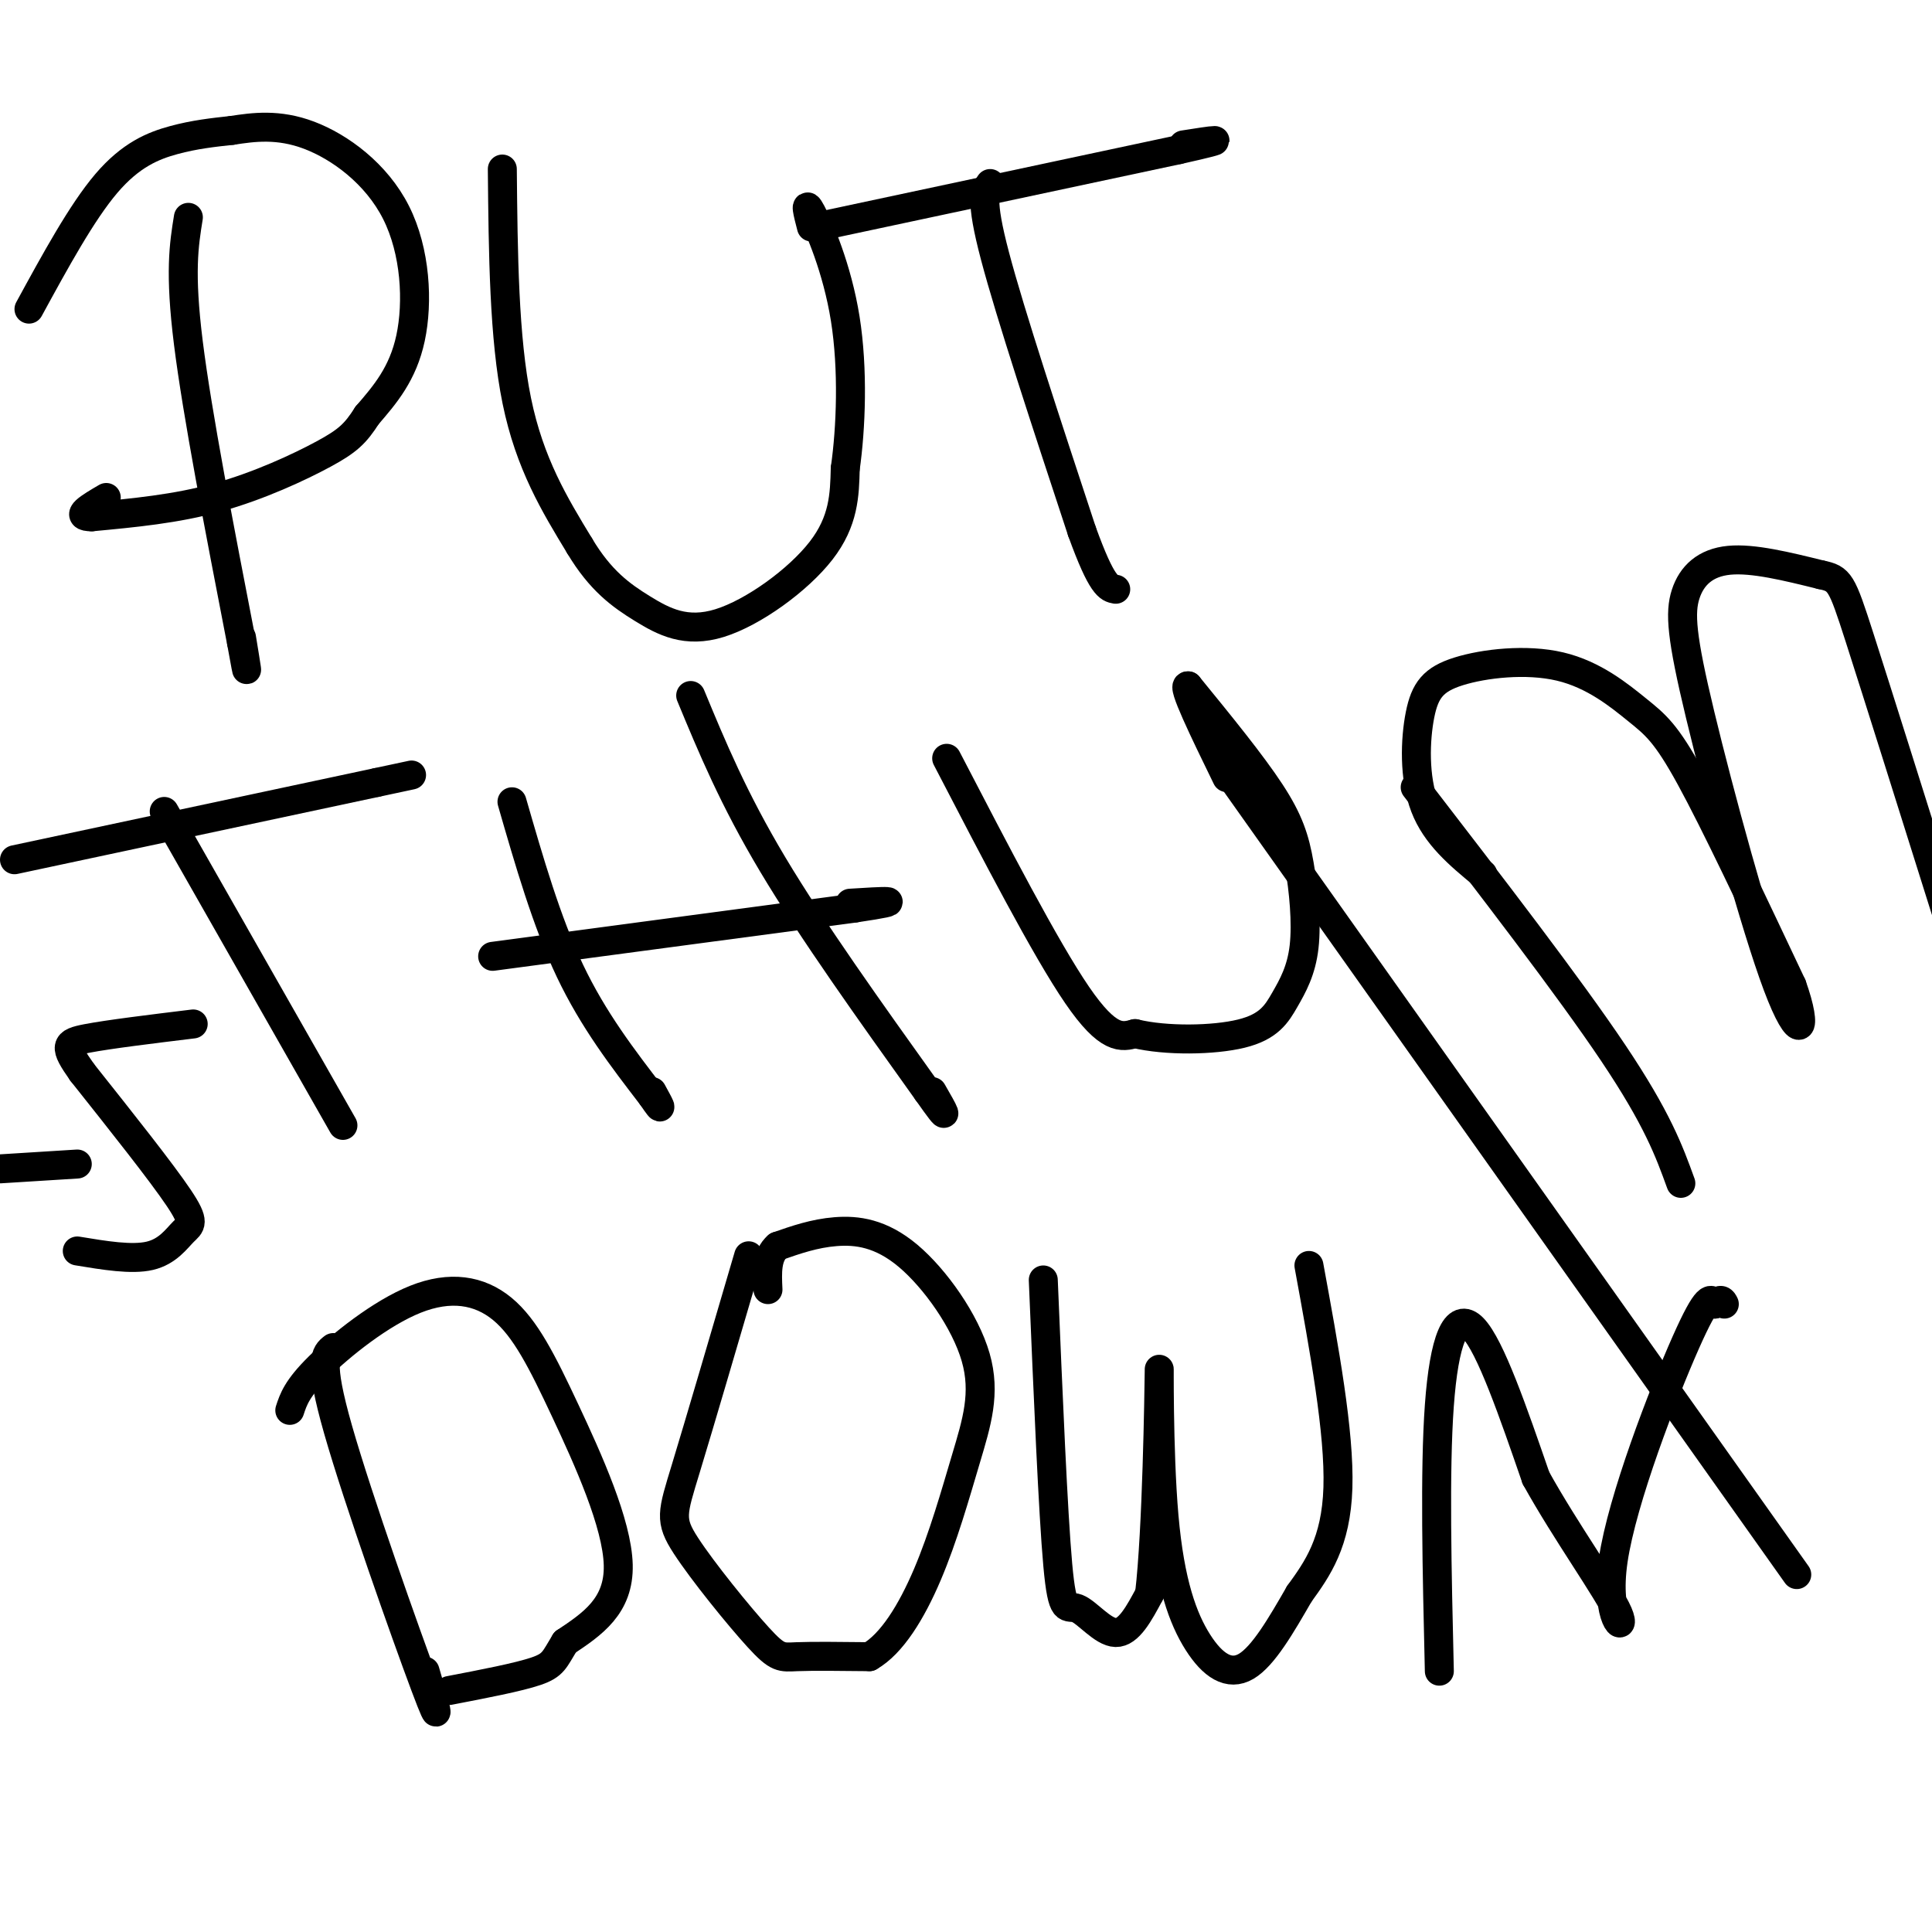
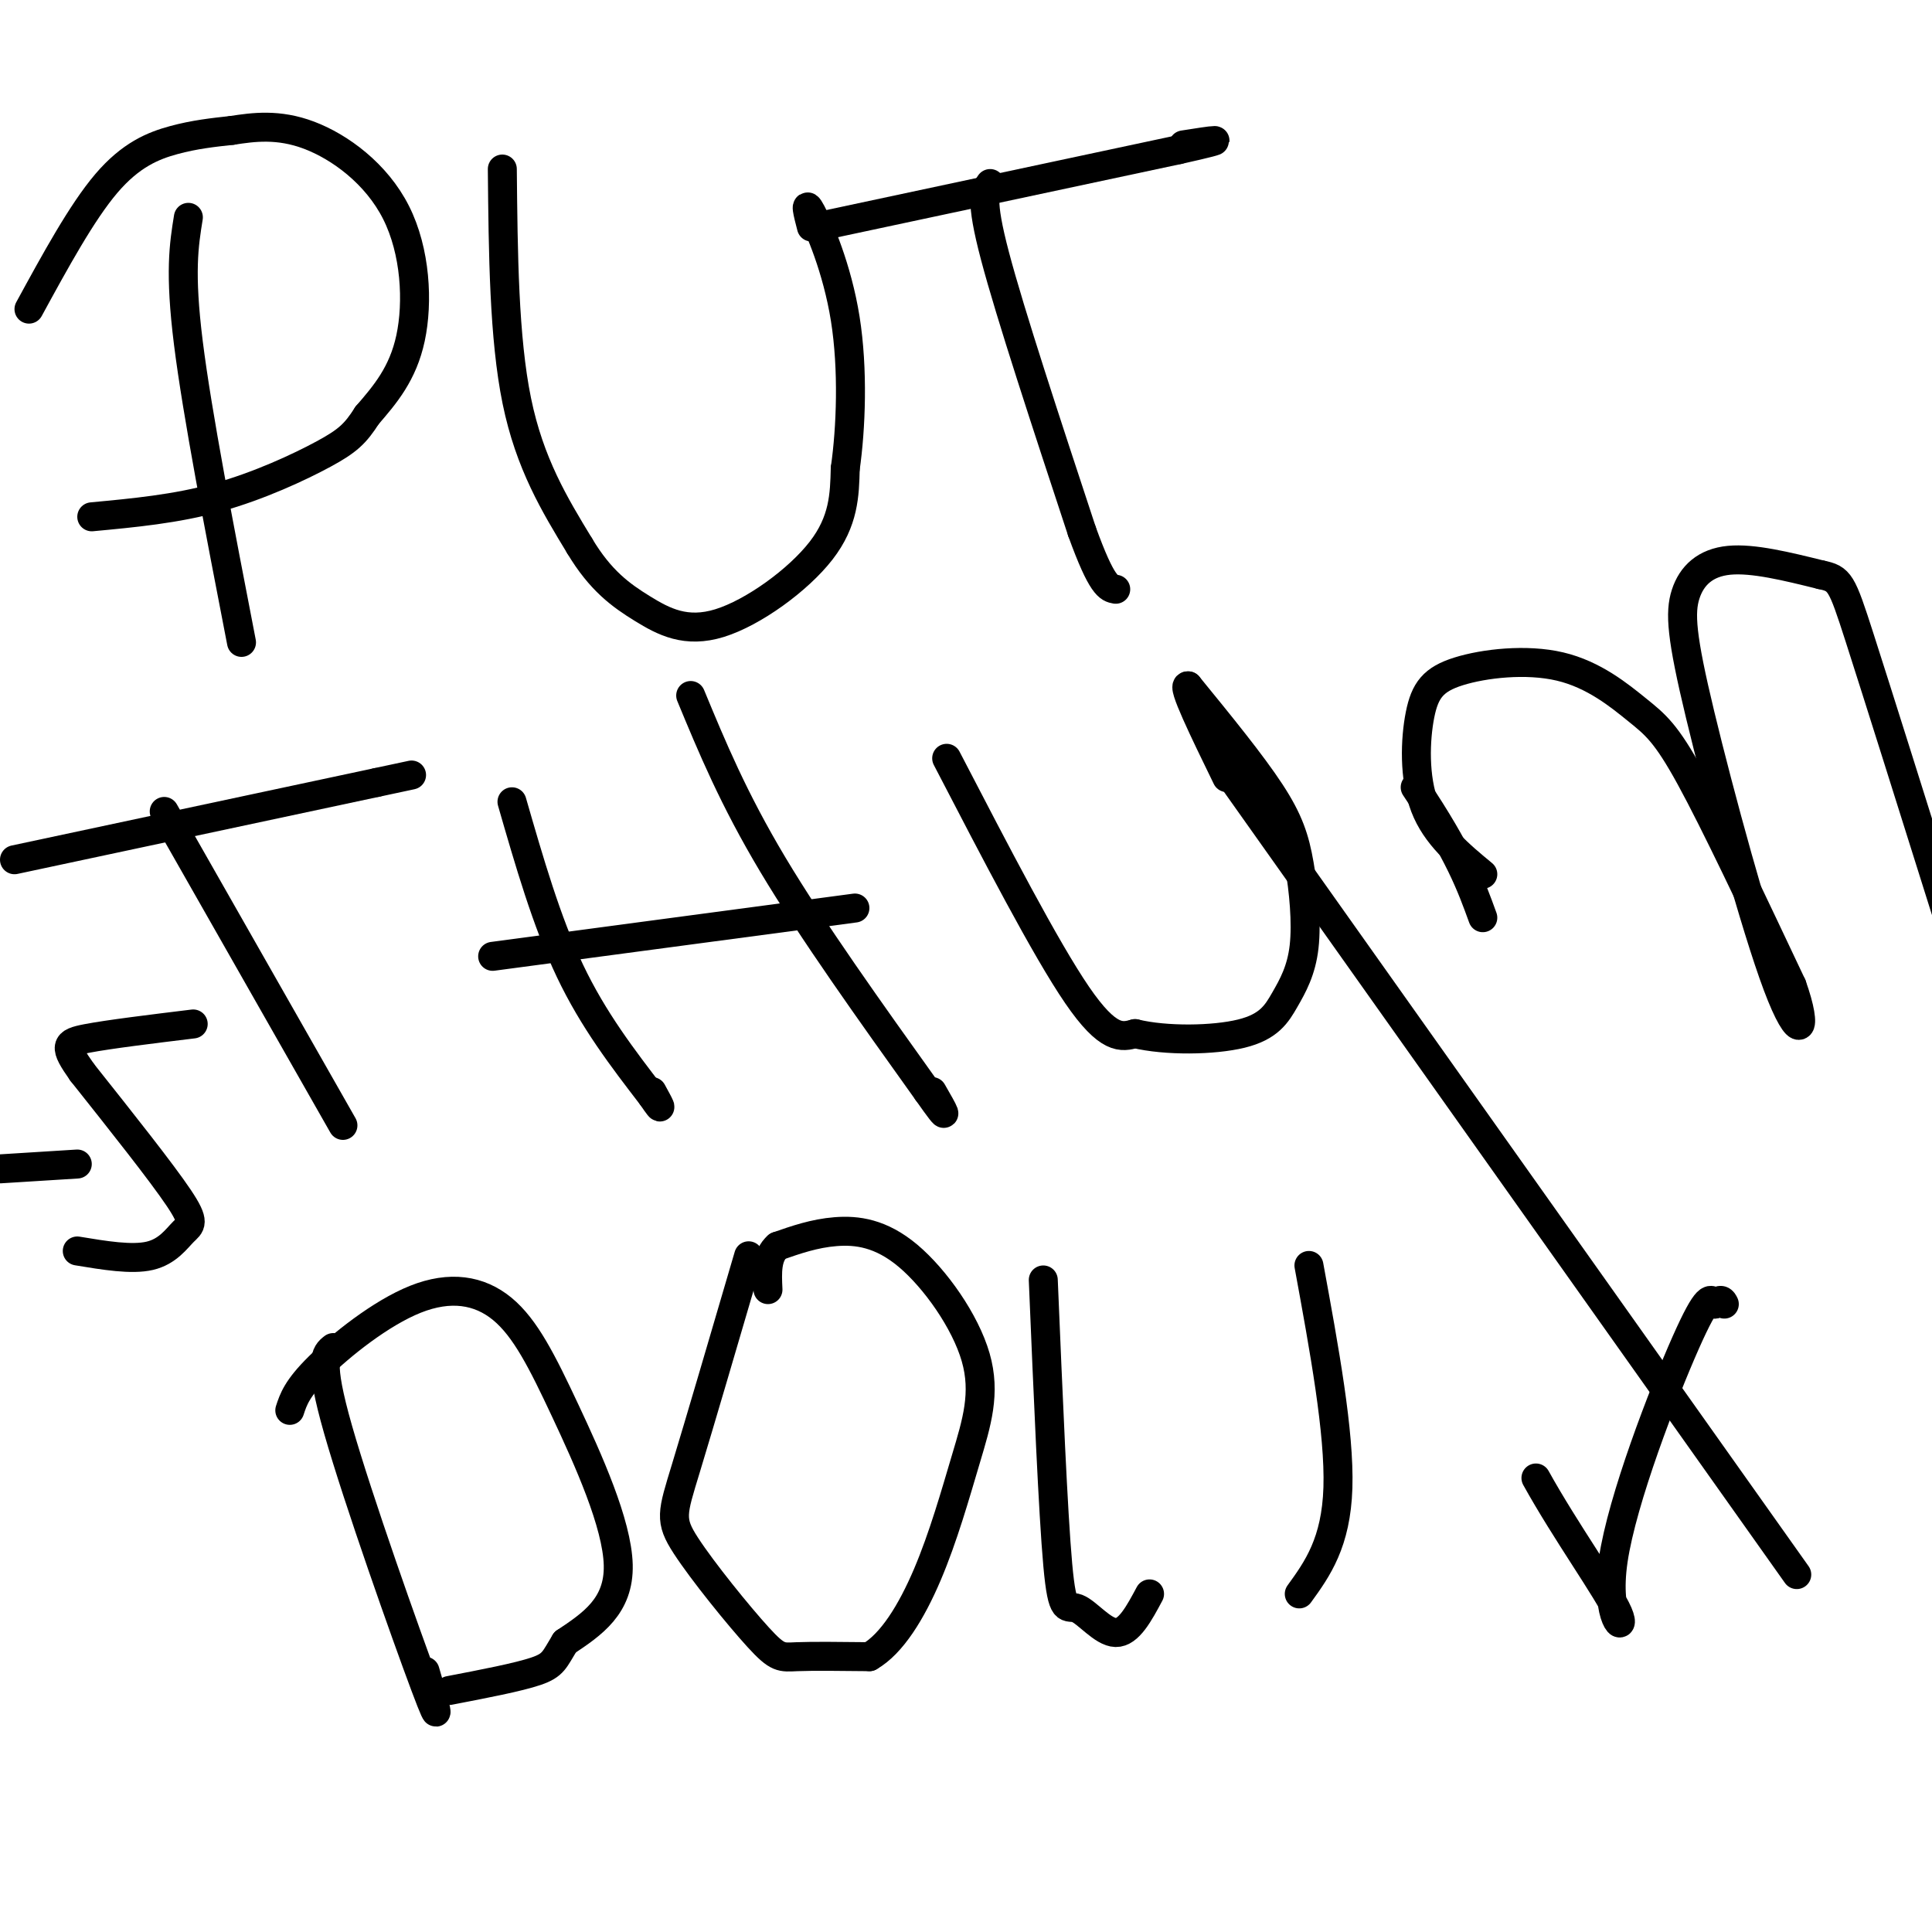
<svg xmlns="http://www.w3.org/2000/svg" viewBox="0 0 400 400" version="1.1">
  <g fill="none" stroke="#000000" stroke-width="6" stroke-linecap="round" stroke-linejoin="round">
    <path d="M39,45c-0.917,5.667 -1.833,11.333 0,26c1.833,14.667 6.417,38.333 11,62" />
-     <path d="M50,133c1.833,10.167 0.917,4.583 0,-1" />
    <path d="M6,64c5.467,-10.022 10.933,-20.044 16,-26c5.067,-5.956 9.733,-7.844 14,-9c4.267,-1.156 8.133,-1.578 12,-2" />
    <path d="M48,27c4.466,-0.689 9.630,-1.411 16,1c6.370,2.411 13.946,7.957 18,16c4.054,8.043 4.587,18.584 3,26c-1.587,7.416 -5.293,11.708 -9,16" />
    <path d="M76,86c-2.429,3.798 -4.000,5.292 -9,8c-5.000,2.708 -13.429,6.631 -22,9c-8.571,2.369 -17.286,3.185 -26,4" />
-     <path d="M19,107c-3.833,0.000 -0.417,-2.000 3,-4" />
    <path d="M104,35c0.167,17.500 0.333,35.000 3,48c2.667,13.000 7.833,21.500 13,30" />
    <path d="M120,113c4.305,7.219 8.566,10.265 13,13c4.434,2.735 9.040,5.159 16,3c6.960,-2.159 16.274,-8.903 21,-15c4.726,-6.097 4.863,-11.549 5,-17" />
    <path d="M175,97c1.190,-8.298 1.667,-20.542 0,-31c-1.667,-10.458 -5.476,-19.131 -7,-22c-1.524,-2.869 -0.762,0.065 0,3" />
    <path d="M205,38c-1.083,1.500 -2.167,3.000 1,15c3.167,12.000 10.583,34.500 18,57" />
    <path d="M224,110c4.167,11.500 5.583,11.750 7,12" />
    <path d="M169,47c0.000,0.000 75.000,-16.000 75,-16" />
    <path d="M244,31c12.667,-2.833 6.833,-1.917 1,-1" />
    <path d="M34,168c0.000,0.000 37.000,65.000 37,65" />
    <path d="M3,178c0.000,0.000 75.000,-16.000 75,-16" />
    <path d="M78,162c12.500,-2.667 6.250,-1.333 0,0" />
    <path d="M106,166c3.583,12.417 7.167,24.833 12,35c4.833,10.167 10.917,18.083 17,26" />
    <path d="M135,227c2.833,4.167 1.417,1.583 0,-1" />
    <path d="M102,198c0.000,0.000 75.000,-10.000 75,-10" />
-     <path d="M177,188c12.333,-1.833 5.667,-1.417 -1,-1" />
    <path d="M143,144c4.417,10.667 8.833,21.333 17,35c8.167,13.667 20.083,30.333 32,47" />
    <path d="M192,226c5.500,7.833 3.250,3.917 1,0" />
    <path d="M196,157c10.250,19.750 20.500,39.500 27,49c6.500,9.500 9.250,8.750 12,8" />
    <path d="M235,214c6.360,1.545 16.258,1.409 22,0c5.742,-1.409 7.326,-4.090 9,-7c1.674,-2.910 3.438,-6.048 4,-11c0.562,-4.952 -0.080,-11.718 -1,-17c-0.920,-5.282 -2.120,-9.081 -6,-15c-3.880,-5.919 -10.440,-13.960 -17,-22" />
    <path d="M246,142c-1.500,-0.500 3.250,9.250 8,19" />
    <path d="M372,326c0.000,0.000 -117.000,-165.000 -117,-165" />
-     <path d="M293,163c15.917,20.667 31.833,41.333 41,55c9.167,13.667 11.583,20.333 14,27" />
+     <path d="M293,163c9.167,13.667 11.583,20.333 14,27" />
    <path d="M307,181c-4.856,-4.014 -9.711,-8.028 -12,-14c-2.289,-5.972 -2.011,-13.903 -1,-19c1.011,-5.097 2.754,-7.360 8,-9c5.246,-1.640 13.994,-2.656 21,-1c7.006,1.656 12.271,5.984 16,9c3.729,3.016 5.923,4.719 11,14c5.077,9.281 13.039,26.141 21,43" />
    <path d="M371,204c3.469,9.677 1.642,12.369 -3,0c-4.642,-12.369 -12.100,-39.800 -16,-56c-3.900,-16.200 -4.242,-21.169 -3,-25c1.242,-3.831 4.069,-6.523 9,-7c4.931,-0.477 11.965,1.262 19,3" />
    <path d="M377,119c3.933,0.822 4.267,1.378 8,13c3.733,11.622 10.867,34.311 18,57" />
    <path d="M16,259c5.637,0.935 11.274,1.869 15,1c3.726,-0.869 5.542,-3.542 7,-5c1.458,-1.458 2.560,-1.702 -1,-7c-3.560,-5.298 -11.780,-15.649 -20,-26" />
    <path d="M17,222c-3.867,-5.467 -3.533,-6.133 1,-7c4.533,-0.867 13.267,-1.933 22,-3" />
    <path d="M0,242c0.000,0.000 16.000,-1.000 16,-1" />
    <path d="M69,279c-1.578,1.222 -3.156,2.444 1,17c4.156,14.556 14.044,42.444 18,53c3.956,10.556 1.978,3.778 0,-3" />
    <path d="M60,292c0.740,-2.267 1.479,-4.533 6,-9c4.521,-4.467 12.822,-11.133 20,-14c7.178,-2.867 13.233,-1.933 18,2c4.767,3.933 8.245,10.867 13,21c4.755,10.133 10.787,23.467 11,32c0.213,8.533 -5.394,12.267 -11,16" />
    <path d="M117,340c-2.244,3.644 -2.356,4.756 -6,6c-3.644,1.244 -10.822,2.622 -18,4" />
    <path d="M155,260c-5.080,17.329 -10.159,34.657 -13,44c-2.841,9.343 -3.442,10.700 0,16c3.442,5.300 10.927,14.542 15,19c4.073,4.458 4.735,4.131 8,4c3.265,-0.131 9.132,-0.065 15,0" />
    <path d="M180,343c4.632,-2.650 8.712,-9.276 12,-17c3.288,-7.724 5.784,-16.545 8,-24c2.216,-7.455 4.151,-13.545 2,-21c-2.151,-7.455 -8.387,-16.276 -14,-21c-5.613,-4.724 -10.604,-5.350 -15,-5c-4.396,0.350 -8.198,1.675 -12,3" />
    <path d="M161,258c-2.333,2.000 -2.167,5.500 -2,9" />
    <path d="M216,265c1.012,24.113 2.024,48.226 3,59c0.976,10.774 1.917,8.208 4,9c2.083,0.792 5.310,4.940 8,5c2.690,0.060 4.845,-3.970 7,-8" />
-     <path d="M238,330c1.556,-13.089 1.944,-41.811 2,-46c0.056,-4.189 -0.222,16.156 1,30c1.222,13.844 3.944,21.189 7,26c3.056,4.811 6.444,7.089 10,5c3.556,-2.089 7.278,-8.544 11,-15" />
    <path d="M269,330c3.756,-5.178 7.644,-10.622 8,-22c0.356,-11.378 -2.822,-28.689 -6,-46" />
-     <path d="M298,346c-0.489,-20.756 -0.978,-41.511 0,-55c0.978,-13.489 3.422,-19.711 7,-16c3.578,3.711 8.289,17.356 13,31" />
    <path d="M318,306c6.142,11.112 14.997,23.391 17,28c2.003,4.609 -2.845,1.549 -1,-11c1.845,-12.549 10.384,-34.585 15,-45c4.616,-10.415 5.308,-9.207 6,-8" />
    <path d="M355,270c1.333,-1.333 1.667,-0.667 2,0" />
  </g>
</svg>